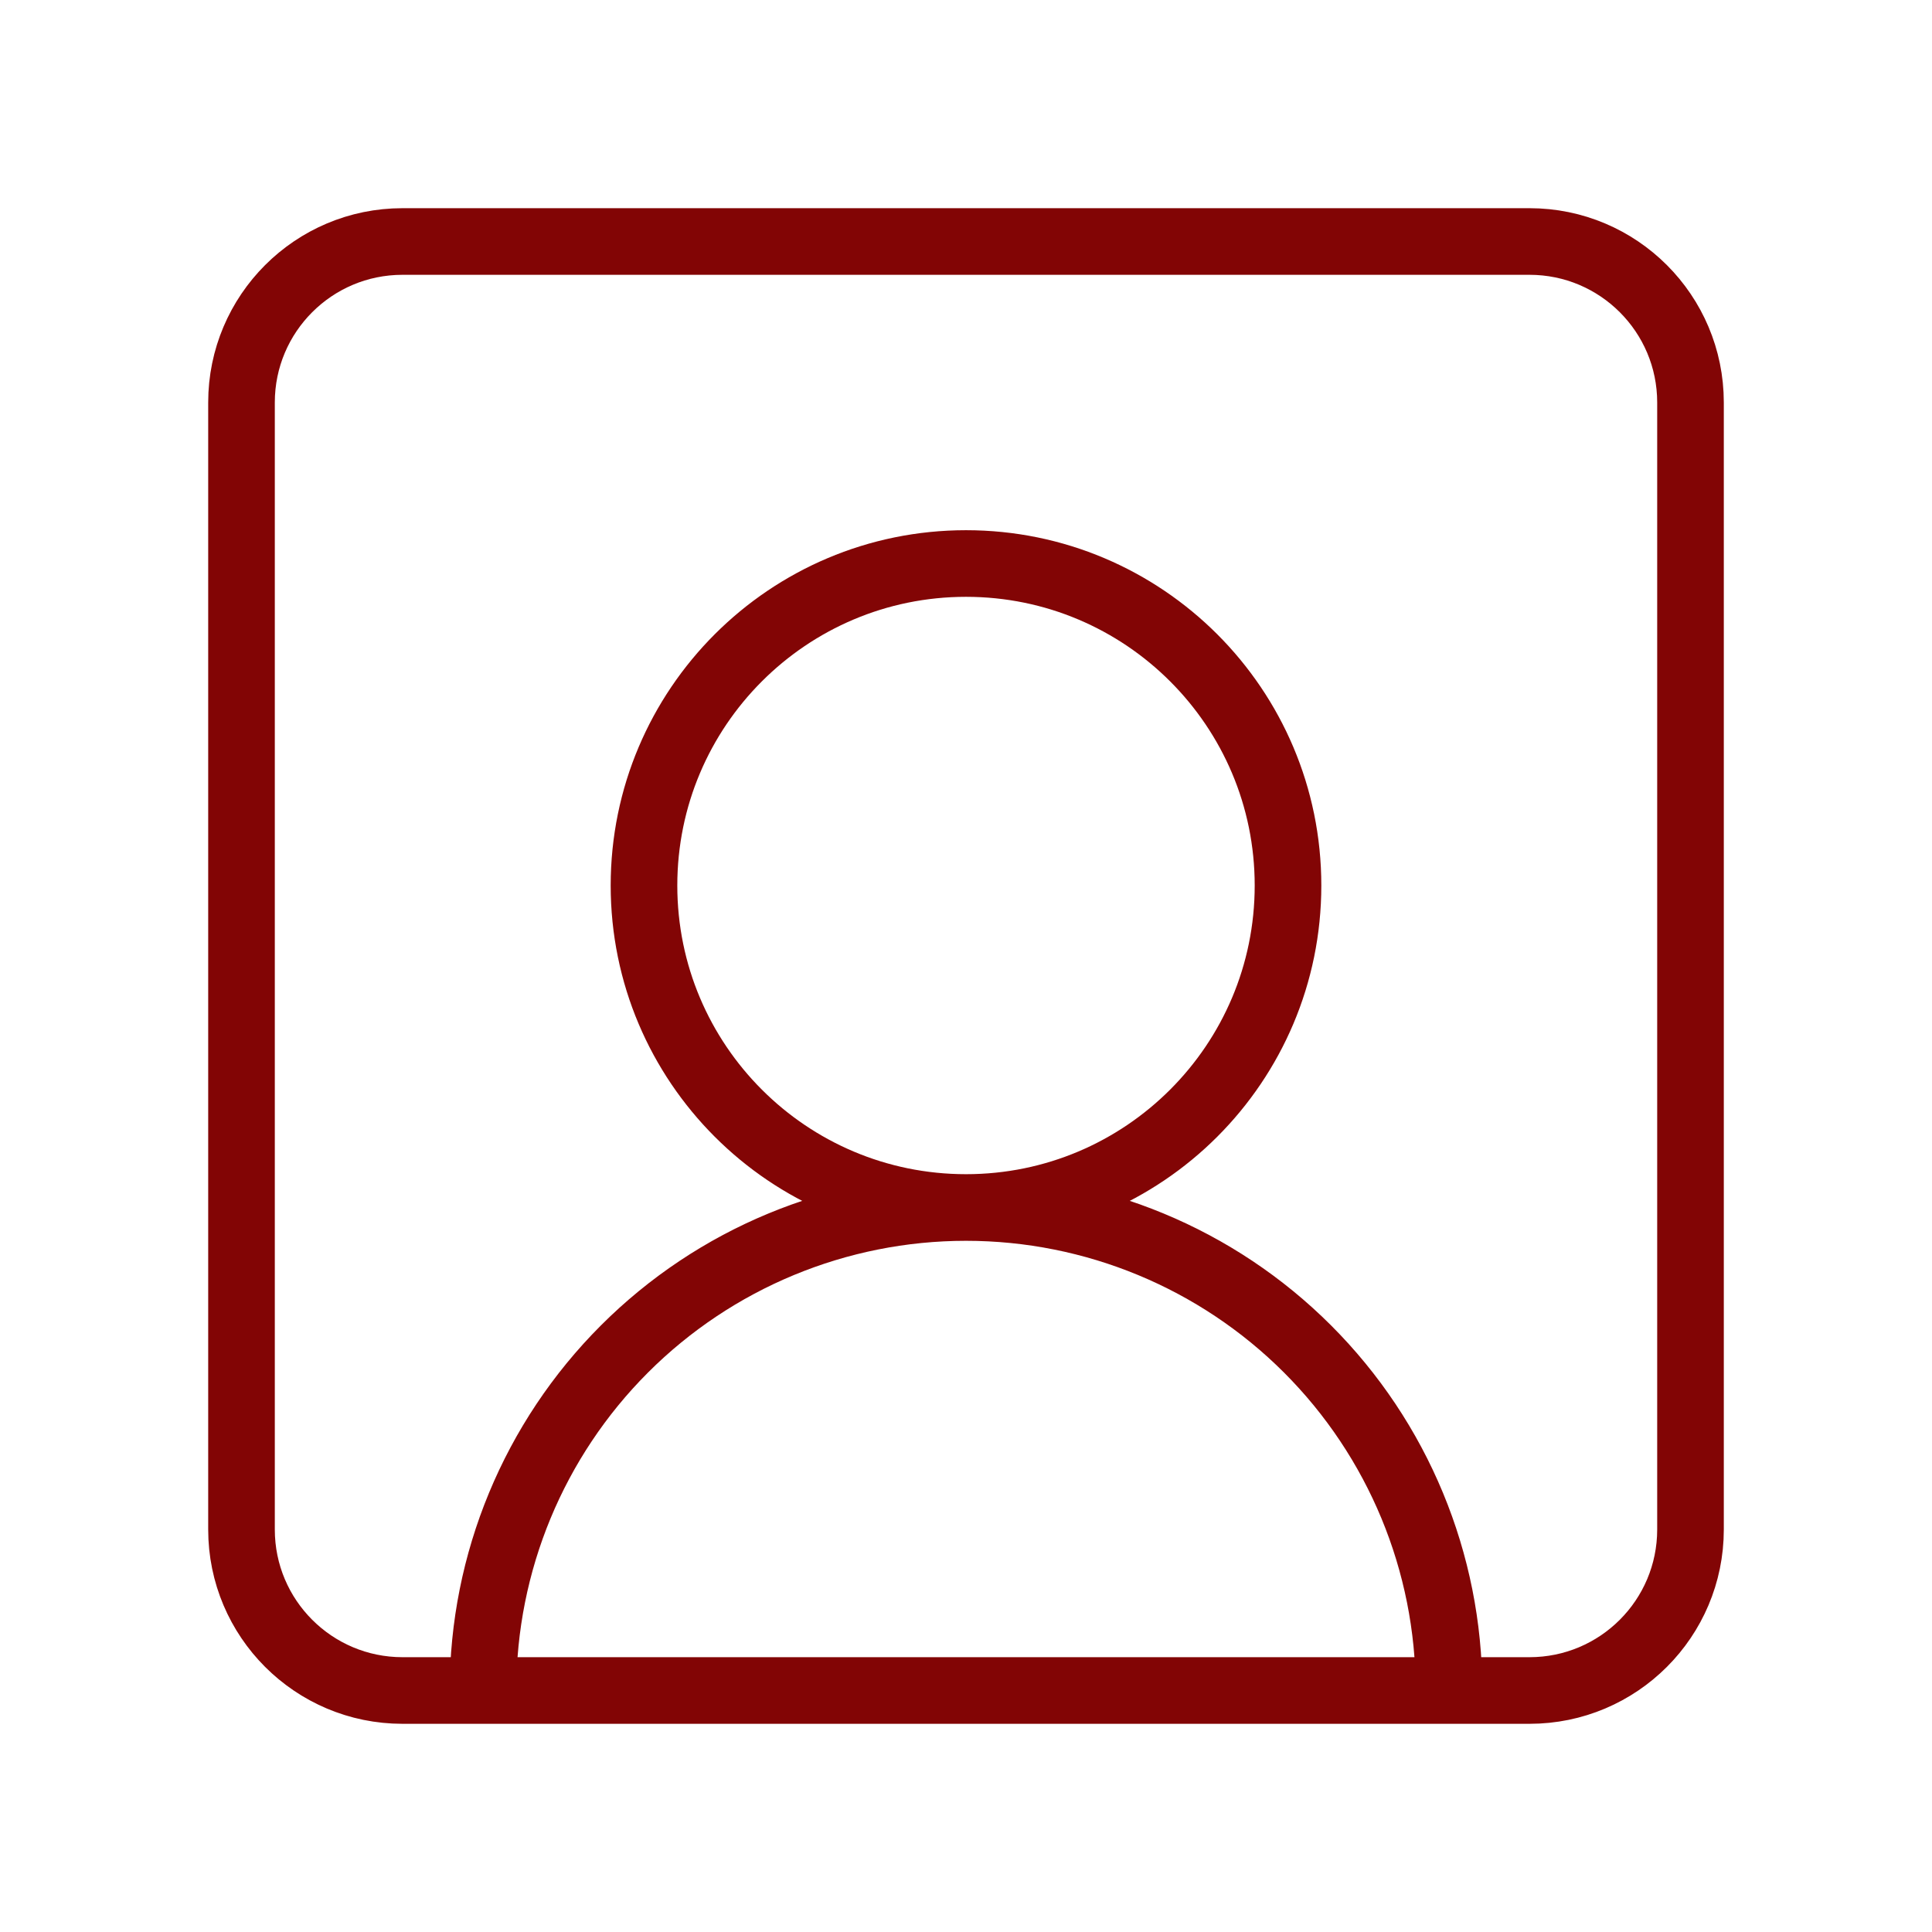
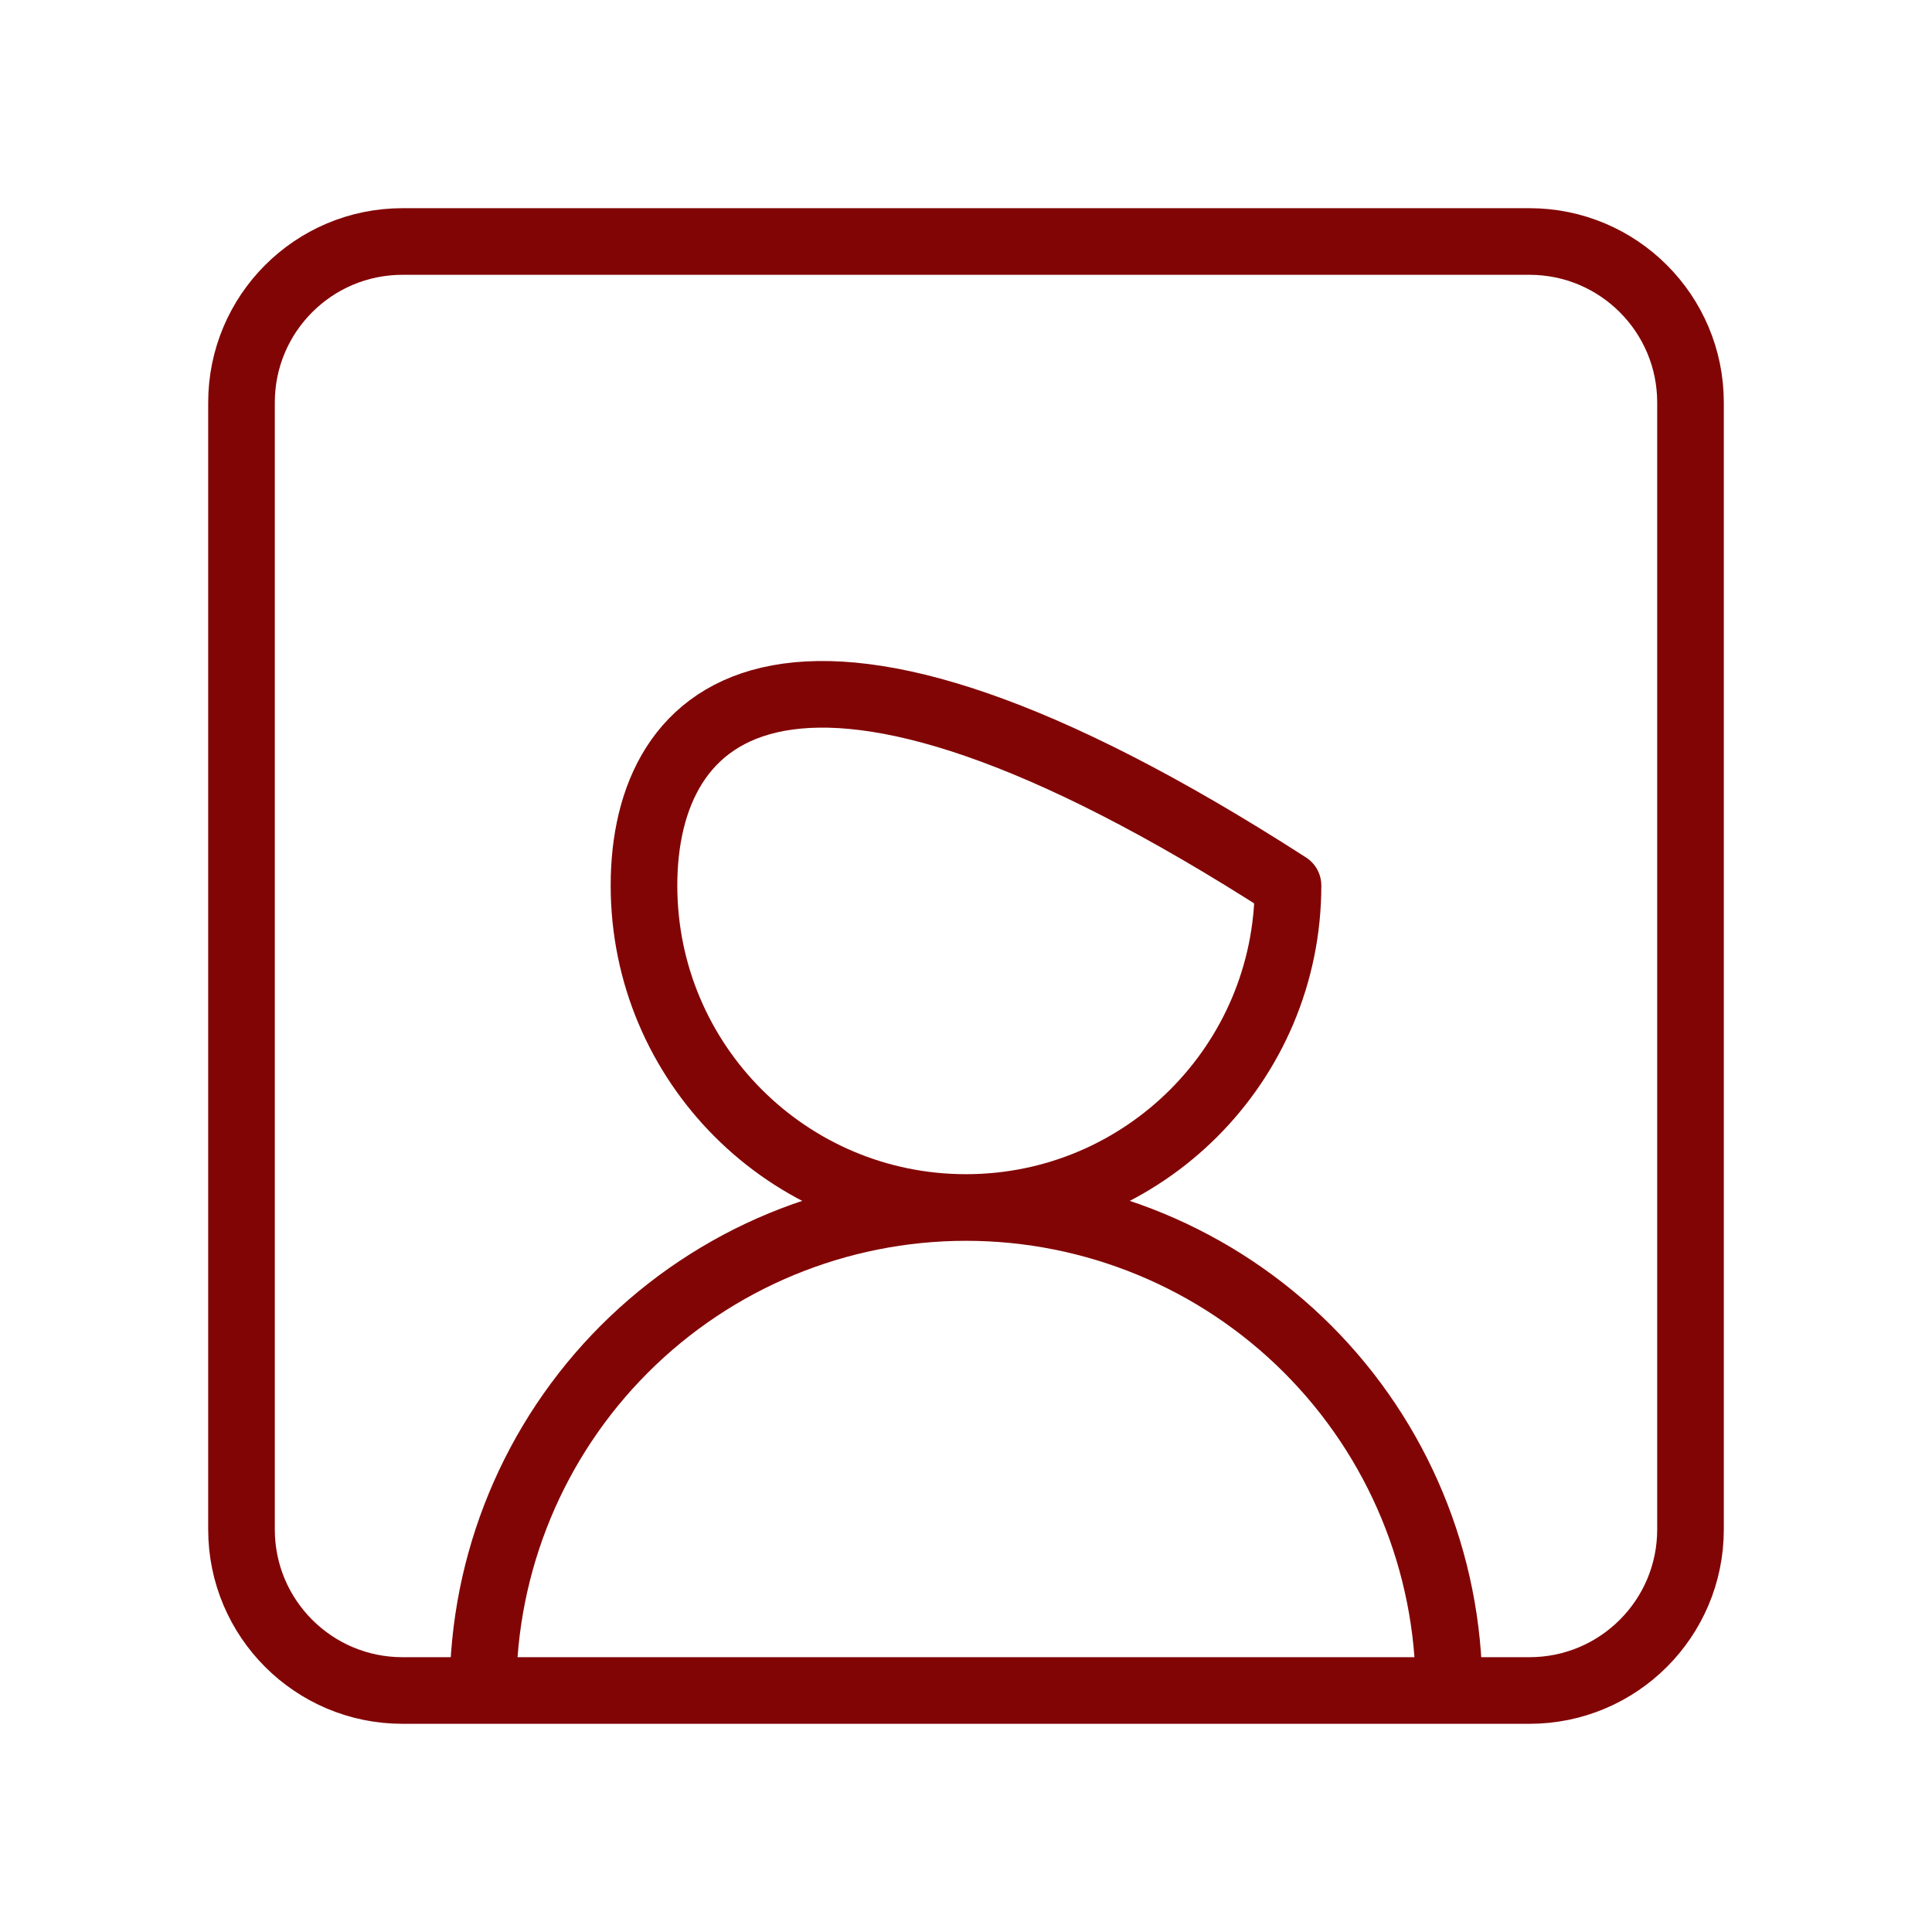
<svg xmlns="http://www.w3.org/2000/svg" width="58" height="58" viewBox="0 0 58 58" fill="none">
-   <path d="M43.5 50.75C43.5 46.904 41.972 43.216 39.253 40.497C36.534 37.778 32.846 36.25 29 36.25M29 36.25C25.154 36.25 21.466 37.778 18.747 40.497C16.028 43.216 14.5 46.904 14.5 50.75M29 36.25C34.339 36.25 38.667 31.922 38.667 26.583C38.667 21.245 34.339 16.917 29 16.917C23.661 16.917 19.333 21.245 19.333 26.583C19.333 31.922 23.661 36.25 29 36.25ZM12.083 7.25H45.917C48.586 7.25 50.75 9.414 50.75 12.083V45.917C50.75 48.586 48.586 50.75 45.917 50.75H12.083C9.414 50.75 7.25 48.586 7.25 45.917V12.083C7.25 9.414 9.414 7.25 12.083 7.25Z" stroke="#820505" stroke-width="2" stroke-linecap="round" stroke-linejoin="round" />
+   <path d="M43.5 50.75C43.5 46.904 41.972 43.216 39.253 40.497C36.534 37.778 32.846 36.25 29 36.25M29 36.25C25.154 36.25 21.466 37.778 18.747 40.497C16.028 43.216 14.5 46.904 14.5 50.75M29 36.25C34.339 36.25 38.667 31.922 38.667 26.583C23.661 16.917 19.333 21.245 19.333 26.583C19.333 31.922 23.661 36.25 29 36.25ZM12.083 7.25H45.917C48.586 7.25 50.75 9.414 50.75 12.083V45.917C50.75 48.586 48.586 50.75 45.917 50.75H12.083C9.414 50.75 7.25 48.586 7.25 45.917V12.083C7.25 9.414 9.414 7.25 12.083 7.25Z" stroke="#820505" stroke-width="2" stroke-linecap="round" stroke-linejoin="round" />
</svg>